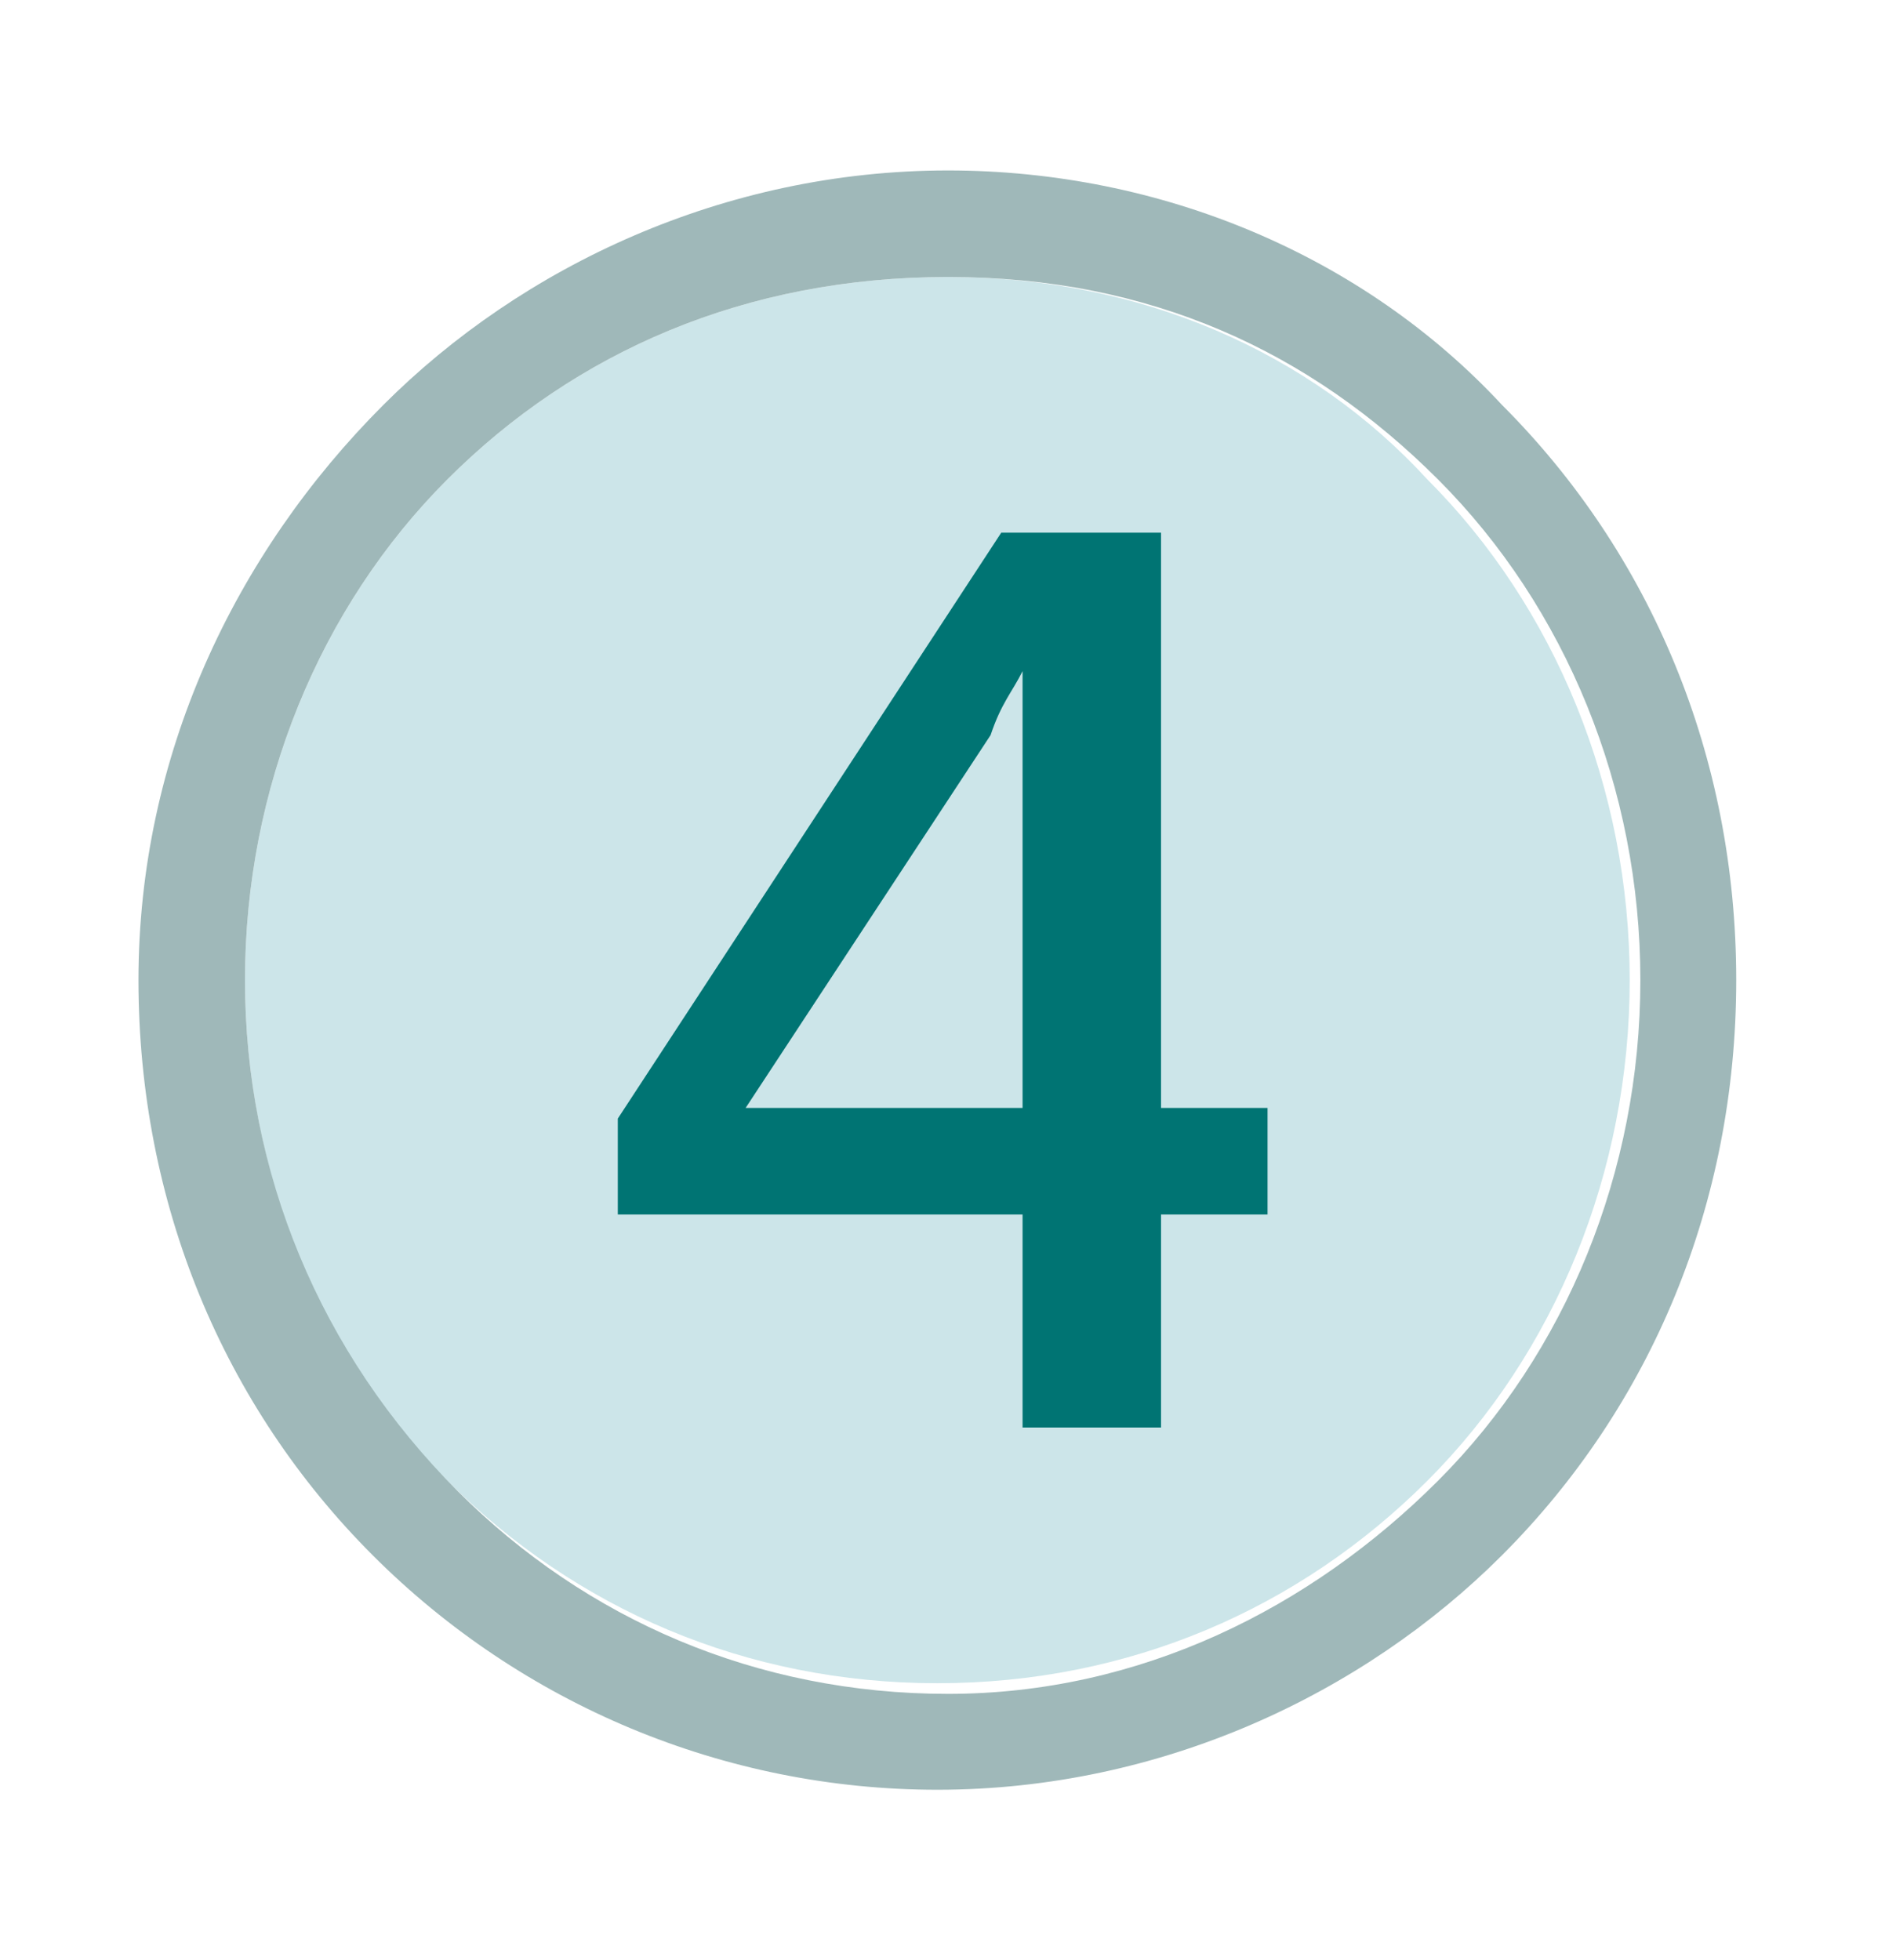
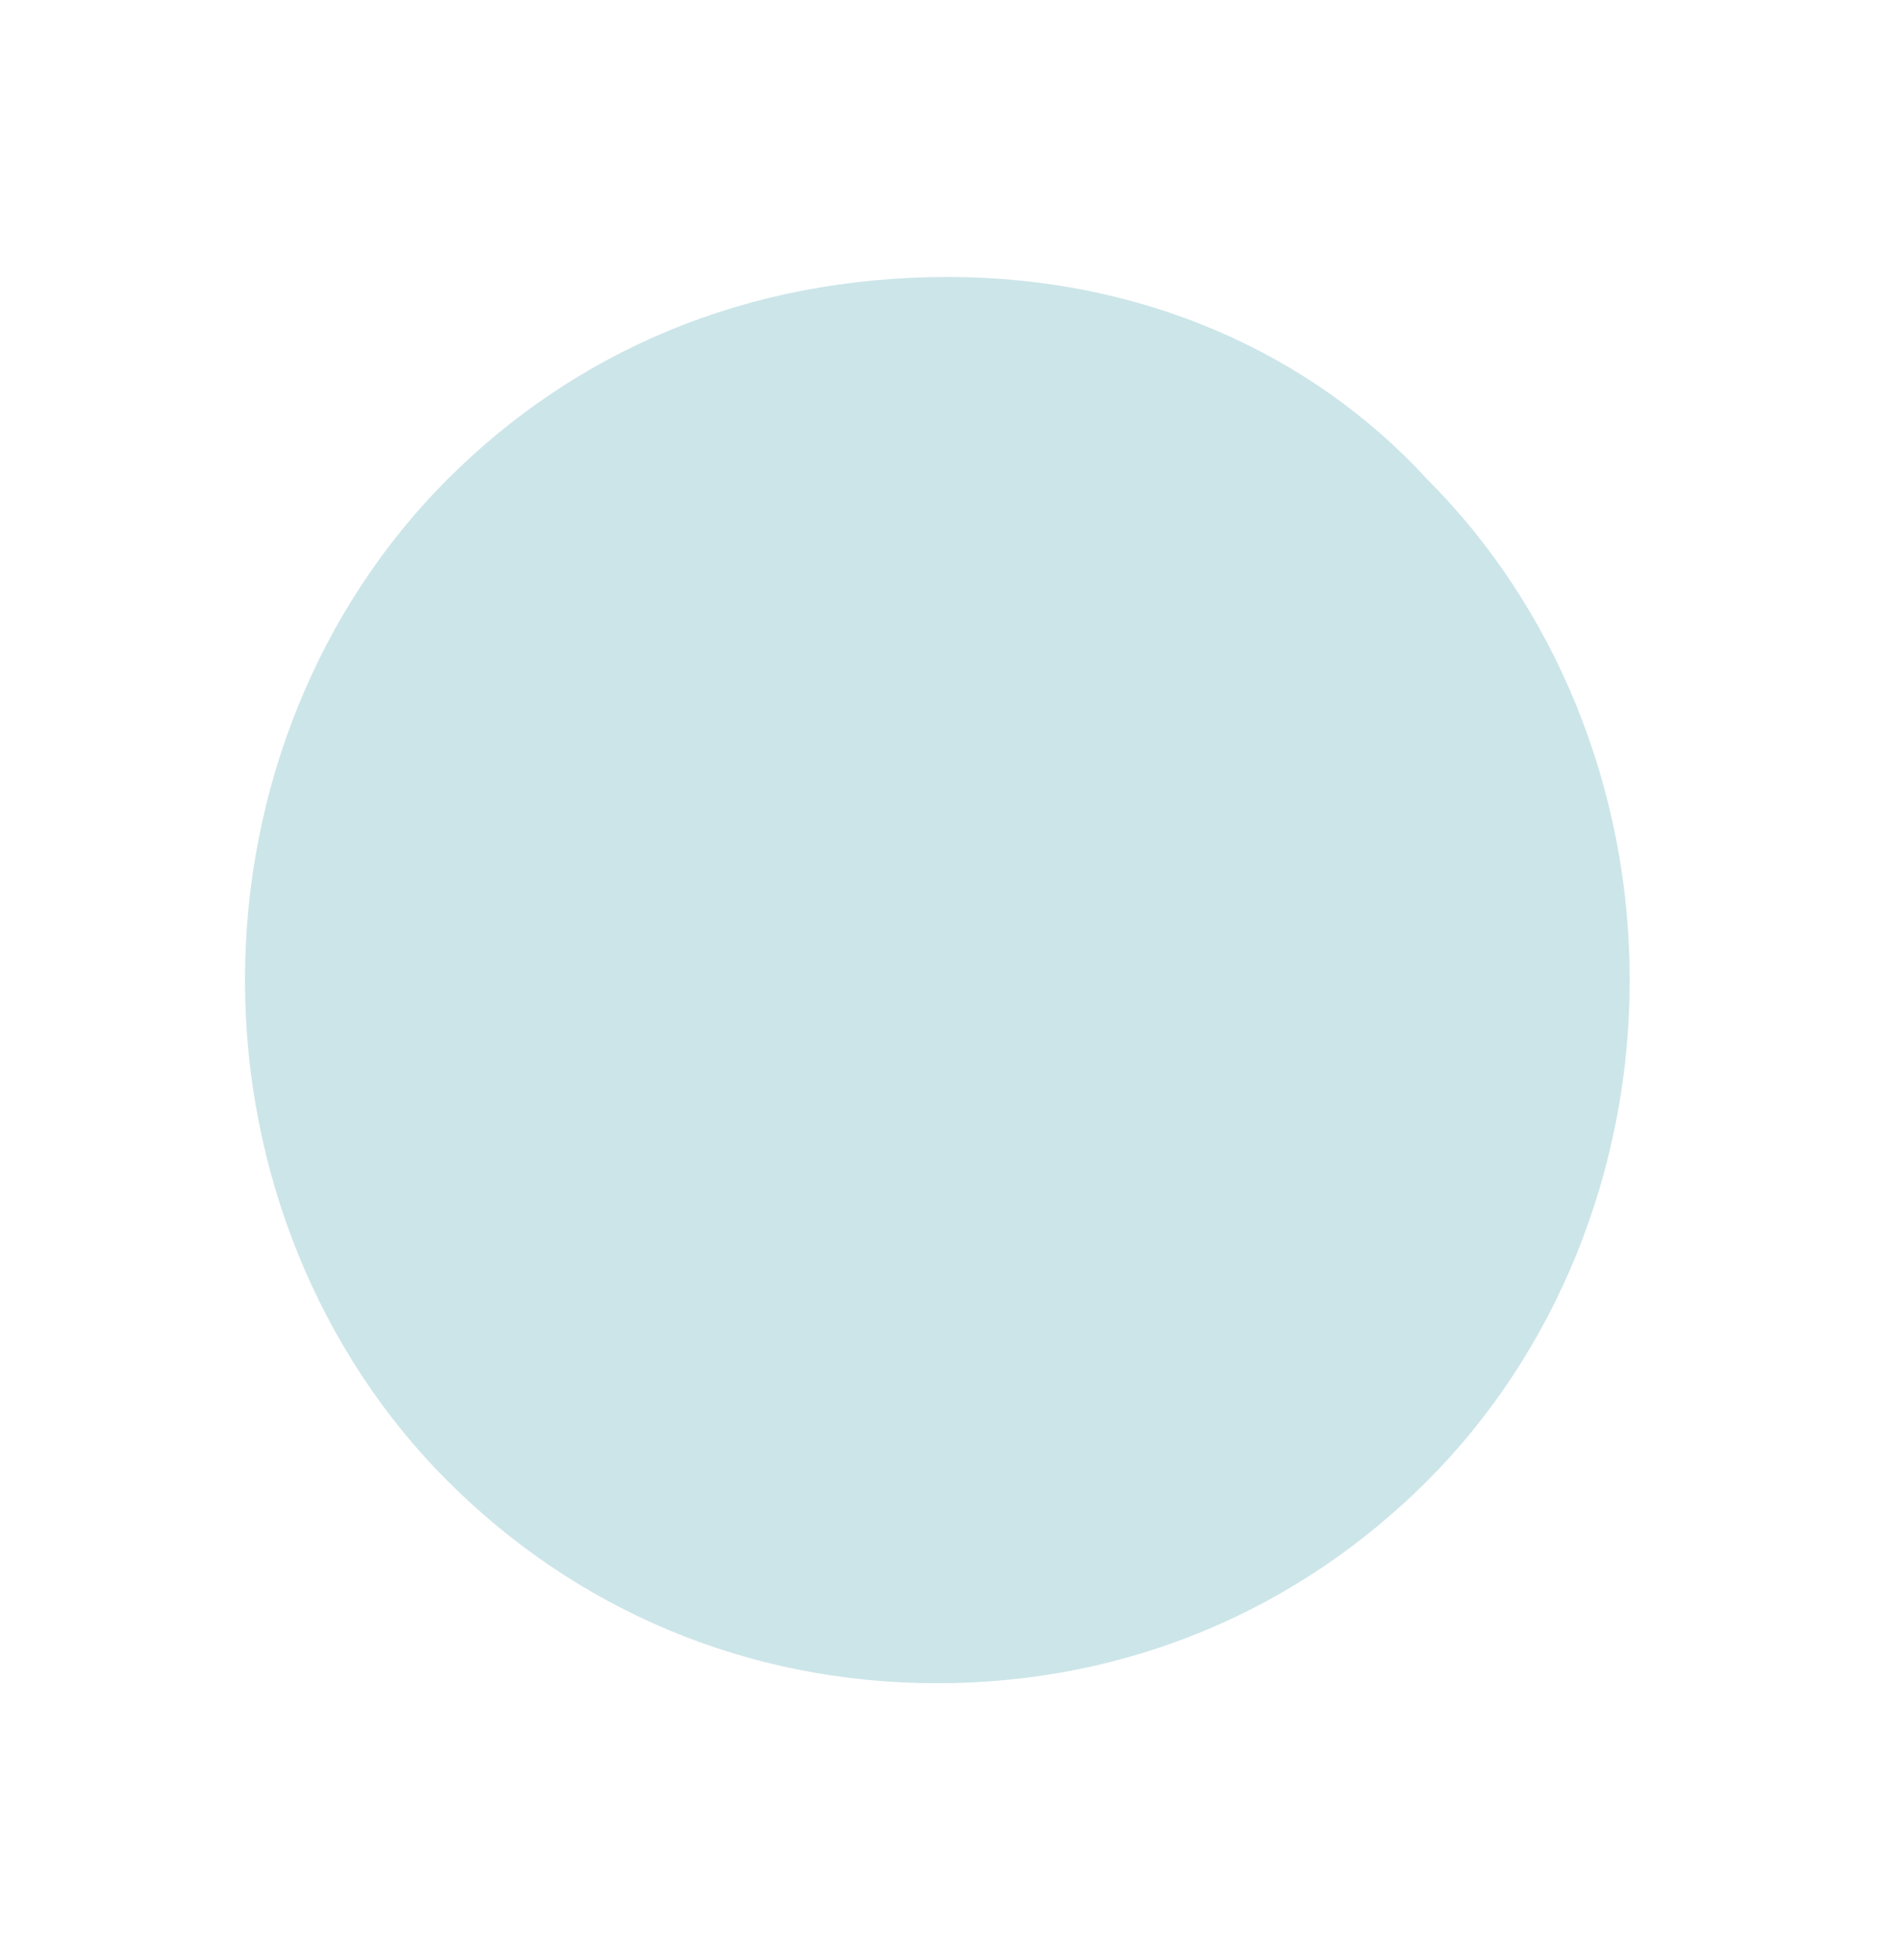
<svg xmlns="http://www.w3.org/2000/svg" version="1.1" id="Слой_1" x="0px" y="0px" viewBox="0 0 17.8 18.4" style="enable-background:new 0 0 17.8 18.4;" xml:space="preserve">
  <style type="text/css"> .st0{fill:#CCE5E9;} .st1{fill:#9FB8B9;} .st2{fill:#007473;} </style>
  <path class="st0" d="M8.9,2.6C7,2.6,5.4,3.3,4.2,4.5C3,5.7,2.3,7.4,2.3,9.2c0,1.8,0.7,3.5,1.9,4.7c1.2,1.2,2.8,1.9,4.6,1.9 c1.8,0,3.4-0.7,4.6-1.9c1.2-1.2,1.9-2.9,1.9-4.7c0-1.8-0.7-3.5-1.9-4.7C12.3,3.3,10.7,2.6,8.9,2.6" />
-   <path class="st1" d="M8.9,15.9L8.9,15.9c-1.8,0-3.4-0.7-4.6-1.9C3,12.7,2.3,11,2.3,9.2c0-1.8,0.7-3.5,1.9-4.7C5.4,3.3,7,2.6,8.9,2.6 s3.4,0.7,4.6,1.9c1.2,1.2,1.9,2.9,1.9,4.7c0,1.8-0.7,3.5-1.9,4.7C12.3,15.1,10.7,15.9,8.9,15.9 M8.9,1.6L8.9,1.6 c-2.1,0-4,0.9-5.3,2.2C2.2,5.2,1.3,7.1,1.3,9.2c0,2.1,0.8,4,2.2,5.4c1.4,1.4,3.3,2.2,5.3,2.2h0c2.1,0,4-0.9,5.3-2.2 c1.4-1.4,2.2-3.3,2.2-5.4c0-2.1-0.8-4-2.2-5.4C12.8,2.4,10.9,1.6,8.9,1.6" />
-   <path class="st2" d="M7,10.4l2.3-3.5c0.1-0.3,0.2-0.4,0.3-0.6h0c0,0.3,0,0.5,0,0.8v3.3H7z M11.9,10.4h-1V5H9.4l-3.6,5.5v0.9h3.8v2 h1.3v-2h1V10.4z" />
</svg>